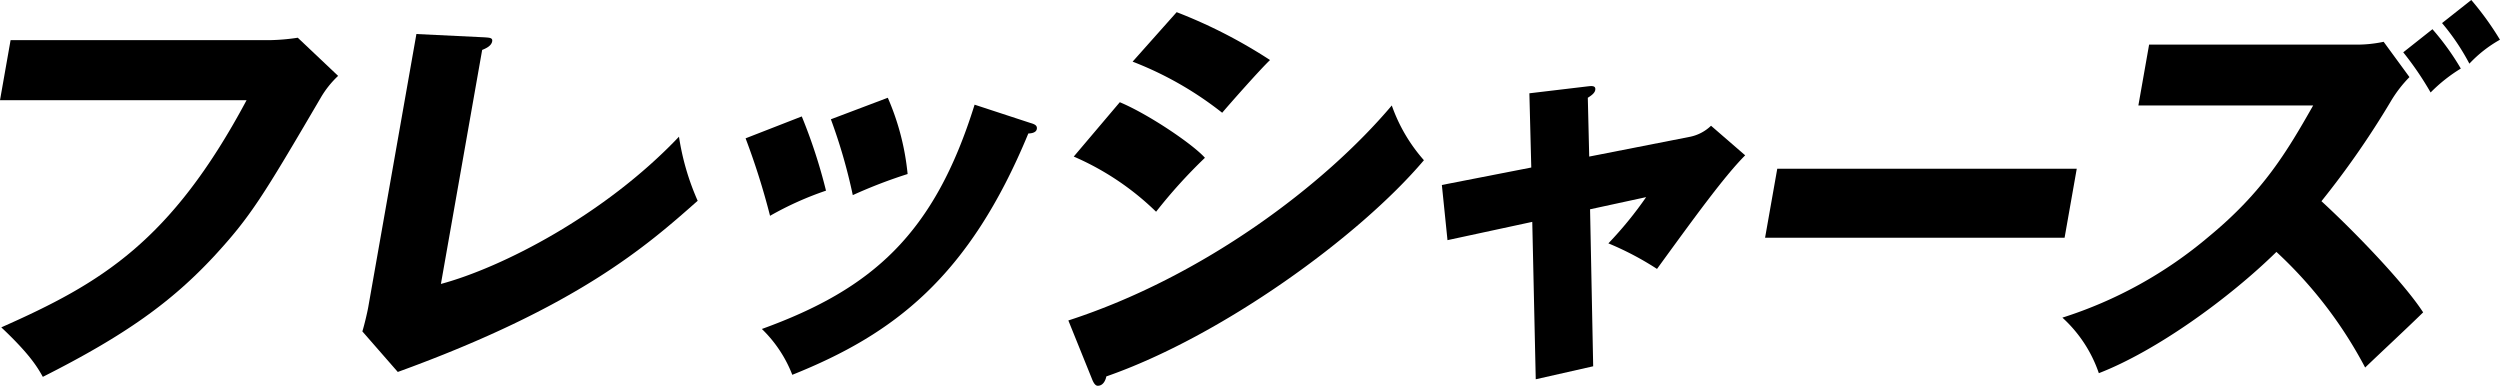
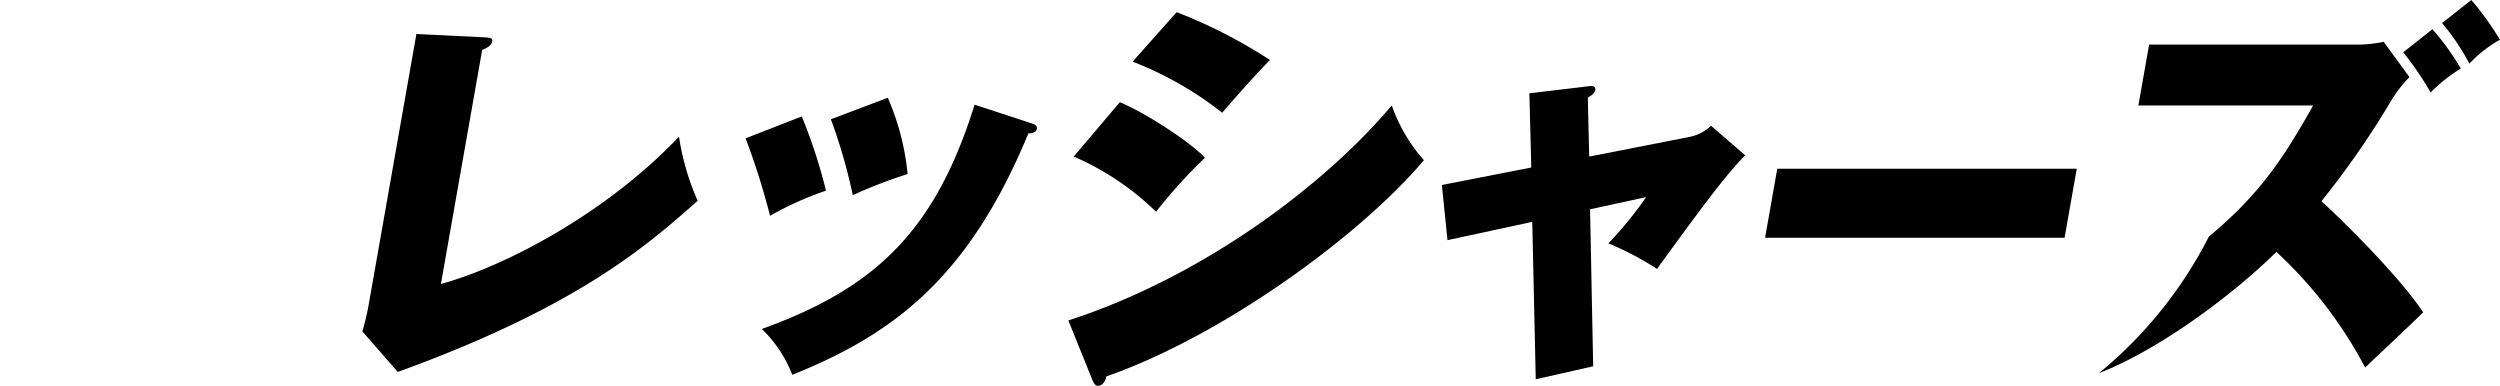
<svg xmlns="http://www.w3.org/2000/svg" width="320.995" height="49.532" viewBox="0 0 320.995 49.532">
-   <path d="M34.587,33.376a26.956,26.956,0,0,0,3.648-.312l5.179,4.9a12.341,12.341,0,0,0-2.207,2.76c-7.449,12.71-8.994,15.259-13.692,20.365C22.046,66.971,16.14,71.242,5.5,76.607c-.674-1.2-1.628-2.866-5.334-6.355,12.823-5.677,21.777-10.989,31.494-29.167H0l1.359-7.708Z" transform="translate(0 -28.22)" />
  <path d="M40.246,33.233c.668.051,1.085.051,1,.521-.11.623-.894.939-1.285,1.1L34.664,64.9c7.761-2.084,20.976-8.8,30.568-18.907a32.143,32.143,0,0,0,2.4,8.229C61.1,60.006,52.22,67.817,29.127,76.2l-4.549-5.208c.233-.731.63-2.395.759-3.125l6.181-35.055Z" transform="translate(21.948 -28.442)" />
  <path d="M57.786,39.533a68.209,68.209,0,0,1,3.11,9.531,41.337,41.337,0,0,0-7.184,3.229,92.229,92.229,0,0,0-3.14-9.948Zm29.328.831c.545.157.933.314.852.784-.091.521-.829.572-1.09.572C79.241,60.21,69.572,67.5,56.569,72.709a16.445,16.445,0,0,0-3.907-5.885c14.239-5.155,22.156-12.238,27.314-28.8ZM68.832,37.136a32.343,32.343,0,0,1,2.544,9.792,63.407,63.407,0,0,0-7.04,2.709A69.681,69.681,0,0,0,61.523,39.9Z" transform="translate(45.16 -24.584)" />
  <path d="M72.464,70.915c17.342-5.626,32.908-17.395,41.529-27.606a21.217,21.217,0,0,0,4.125,7.031C109.83,60.134,92.155,72.946,77.34,78.1c-.055.312-.316,1.2-1.1,1.2-.365,0-.585-.522-.663-.68Zm6.607-28.024C82.8,44.456,88.479,48.31,90,50.029a65.841,65.841,0,0,0-6.271,6.926,35.126,35.126,0,0,0-10.572-7.084Zm7.3-11.561a64.56,64.56,0,0,1,11.988,6.147c-1.314,1.249-5.219,5.675-6.143,6.769a44.221,44.221,0,0,0-11.5-6.563Z" transform="translate(64.71 -29.768)" />
  <path d="M109.037,37.27l7.447-.886c.477-.051,1.119-.155,1.009.468-.072.418-.543.731-.954.992l.18,7.551,13-2.552a5.465,5.465,0,0,0,2.643-1.407l4.382,3.8c-2.654,2.654-6.508,7.968-11.32,14.584a38.391,38.391,0,0,0-6.243-3.282,48.262,48.262,0,0,0,4.848-5.936l-7.2,1.562.4,20.157-7.375,1.668-.447-20.21L98.523,56.126,97.8,49.042,109.281,46.8Z" transform="translate(87.332 -25.291)" />
  <path d="M159.74,41.95l-1.562,8.855H119.722l1.564-8.855Z" transform="translate(106.911 -20.284)" />
-   <path d="M149.641,44.046l1.378-7.812h26.559a16.393,16.393,0,0,0,3.555-.363l3.315,4.532a16.386,16.386,0,0,0-2.434,3.176,111.6,111.6,0,0,1-8.867,12.759c4.038,3.7,10.559,10.417,13.058,14.273-2.016,1.978-5.38,5.105-7.447,7.084a55.236,55.236,0,0,0-11.392-14.845c-6.109,5.989-15.418,12.71-22.8,15.572a17.1,17.1,0,0,0-4.68-7.133A54.7,54.7,0,0,0,158.7,60.871c6.947-5.73,9.984-10.836,13.384-16.825ZM187.4,34.255a32.736,32.736,0,0,1,3.642,5.052,20.123,20.123,0,0,0-3.877,3.072,40.045,40.045,0,0,0-3.515-5.157Zm4.986-3.75a37.975,37.975,0,0,1,3.682,5.1,16.223,16.223,0,0,0-3.926,3.074,28.948,28.948,0,0,0-3.51-5.21Z" transform="translate(124.922 -30.505)" />
+   <path d="M149.641,44.046l1.378-7.812h26.559a16.393,16.393,0,0,0,3.555-.363l3.315,4.532a16.386,16.386,0,0,0-2.434,3.176,111.6,111.6,0,0,1-8.867,12.759c4.038,3.7,10.559,10.417,13.058,14.273-2.016,1.978-5.38,5.105-7.447,7.084a55.236,55.236,0,0,0-11.392-14.845c-6.109,5.989-15.418,12.71-22.8,15.572A54.7,54.7,0,0,0,158.7,60.871c6.947-5.73,9.984-10.836,13.384-16.825ZM187.4,34.255a32.736,32.736,0,0,1,3.642,5.052,20.123,20.123,0,0,0-3.877,3.072,40.045,40.045,0,0,0-3.515-5.157Zm4.986-3.75a37.975,37.975,0,0,1,3.682,5.1,16.223,16.223,0,0,0-3.926,3.074,28.948,28.948,0,0,0-3.51-5.21Z" transform="translate(124.922 -30.505)" />
</svg>